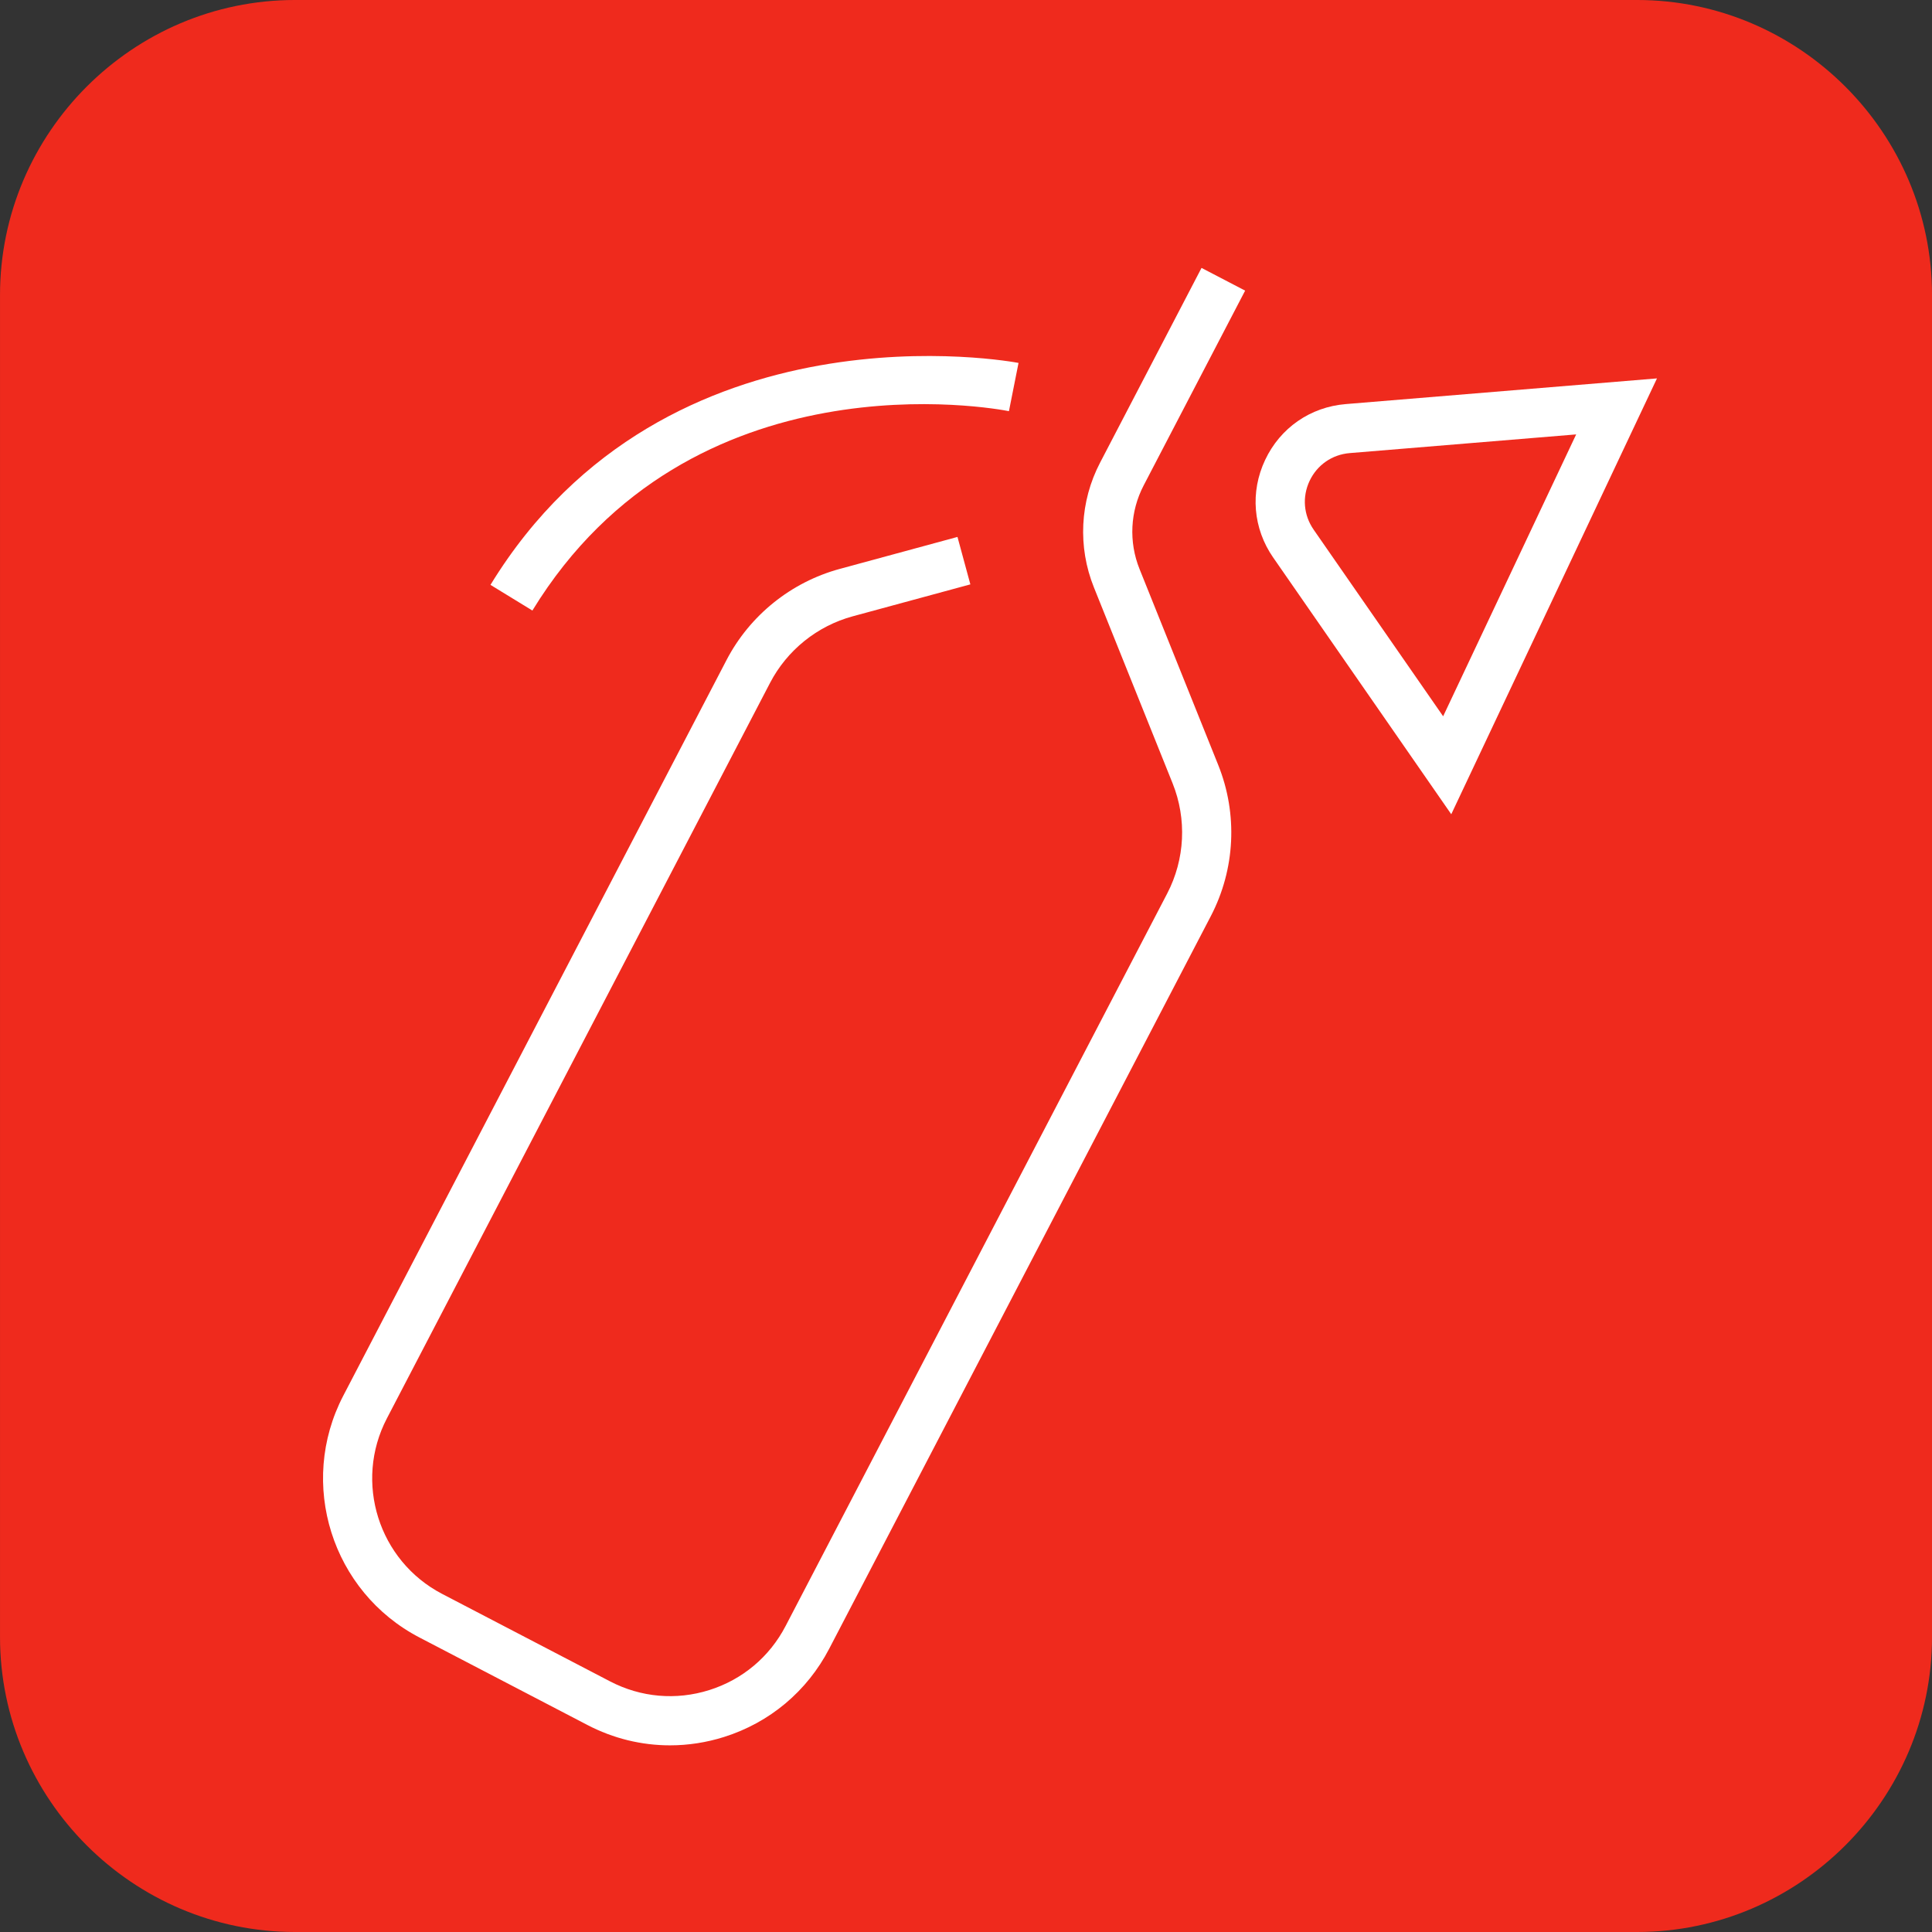
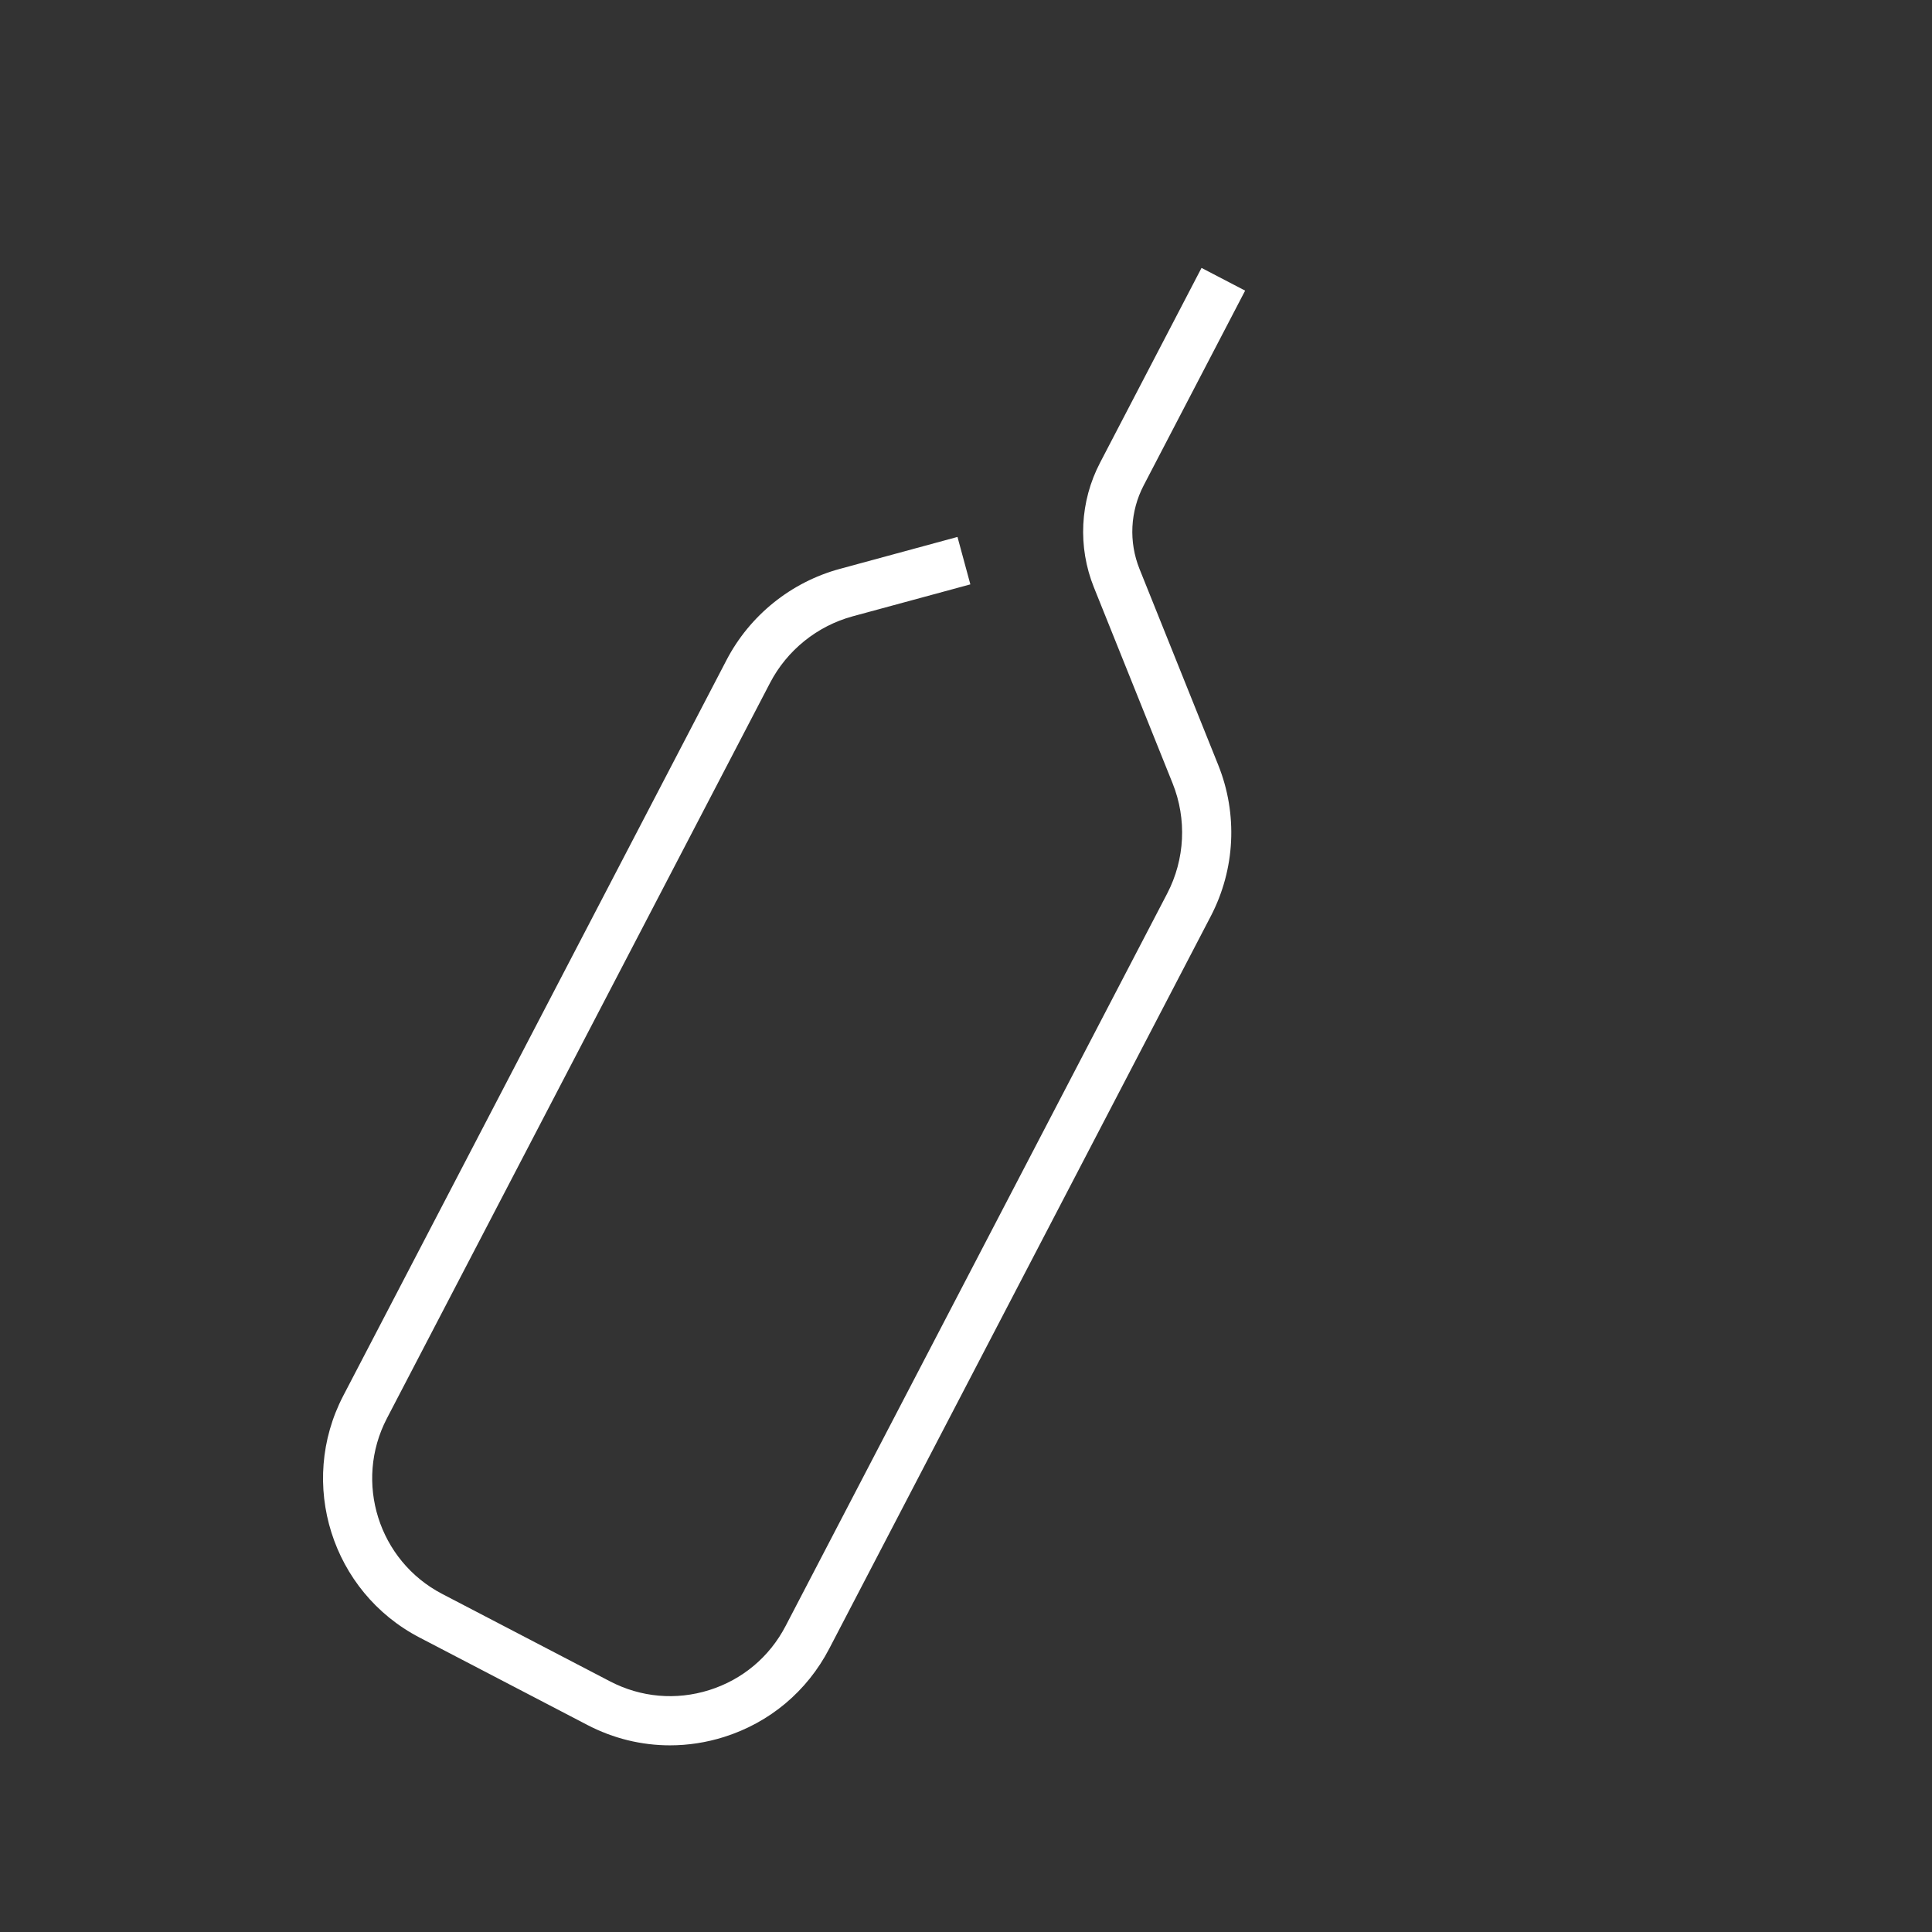
<svg xmlns="http://www.w3.org/2000/svg" version="1.1" id="svg5773" viewBox="0 0 98.236 98.236" height="27.724mm" width="27.724mm">
  <rect x="0" y="0" width="98.236" height="98.236" fill="#333333" stroke="none" />
  <defs id="defs5775" />
  <g transform="translate(-322.31,-383.244)" id="layer1">
    <g transform="matrix(1.25,0,0,-1.25,405.547,481.48)" id="g52">
-       <path id="path54" style="fill:#ef2a1d;fill-opacity:1;fill-rule:nonzero;stroke:none" d="m 0,0 -54.589,0 c -6.6,0 -12,5.4 -12,12 l 0,54.589 c 0,6.6 5.4,12 12,12 l 54.589,0 c 6.6,0 12,-5.4 12,-12 L 12,12 C 12,5.4 6.6,0 0,0" />
-     </g>
+       </g>
    <g transform="matrix(1.25,0,0,-1.25,402.453,405.332)" id="g164">
-       <path id="path166" style="fill:#ffffff;fill-opacity:1;fill-rule:nonzero;stroke:none" d="m 0,0 -9.21,-0.76 c -0.717,-0.059 -1.327,-0.482 -1.634,-1.132 -0.306,-0.65 -0.245,-1.39 0.164,-1.98 l 0,-0.001 5.269,-7.593 L 0,0 Z m -5.081,-15.451 -7.241,10.439 0,-0.001 c -0.823,1.185 -0.946,2.671 -0.33,3.974 0.615,1.305 1.84,2.154 3.278,2.272 L 3.287,2.278 -5.081,-15.451 Z" />
-     </g>
+       </g>
    <g transform="matrix(1.25,0,0,-1.25,356.376,471.989)" id="g168">
      <path id="path170" style="fill:#ffffff;fill-opacity:1;fill-rule:nonzero;stroke:none" d="m 0,0 c -1.157,0 -2.305,0.278 -3.36,0.829 l -6.83,3.558 c -3.566,1.856 -4.956,6.268 -3.099,9.835 L 2.3,44.146 c 0.947,1.819 2.626,3.17 4.605,3.708 l 4.79,1.301 0.524,-1.93 -4.789,-1.3 C 5.987,45.532 4.764,44.547 4.073,43.222 L -11.516,13.298 c -1.347,-2.588 -0.338,-5.79 2.249,-7.138 l 6.83,-3.558 C -1.184,1.949 0.249,1.823 1.598,2.248 2.946,2.672 4.048,3.597 4.701,4.85 l 15.524,29.799 c 0.725,1.393 0.805,3.028 0.22,4.485 l -3.2,7.968 c -0.663,1.648 -0.571,3.498 0.25,5.073 l 4.127,7.923 1.774,-0.924 -4.127,-7.923 c -0.551,-1.057 -0.613,-2.297 -0.168,-3.403 l 3.2,-7.969 c 0.803,-1.999 0.693,-4.242 -0.303,-6.153 L 6.475,3.926 C 5.575,2.199 4.057,0.925 2.198,0.34 1.477,0.113 0.736,0 0,0" />
    </g>
    <g transform="matrix(1.25,0,0,-1.25,349.38,414.288)" id="g172">
-       <path id="path174" style="fill:#ffffff;fill-opacity:1;fill-rule:nonzero;stroke:none" d="m 0,0 -1.705,1.044 c 7.182,11.734 21.339,9.056 21.48,9.028 L 19.385,8.11 C 18.858,8.215 6.443,10.526 0,0" />
-     </g>
+       </g>
  </g>
</svg>